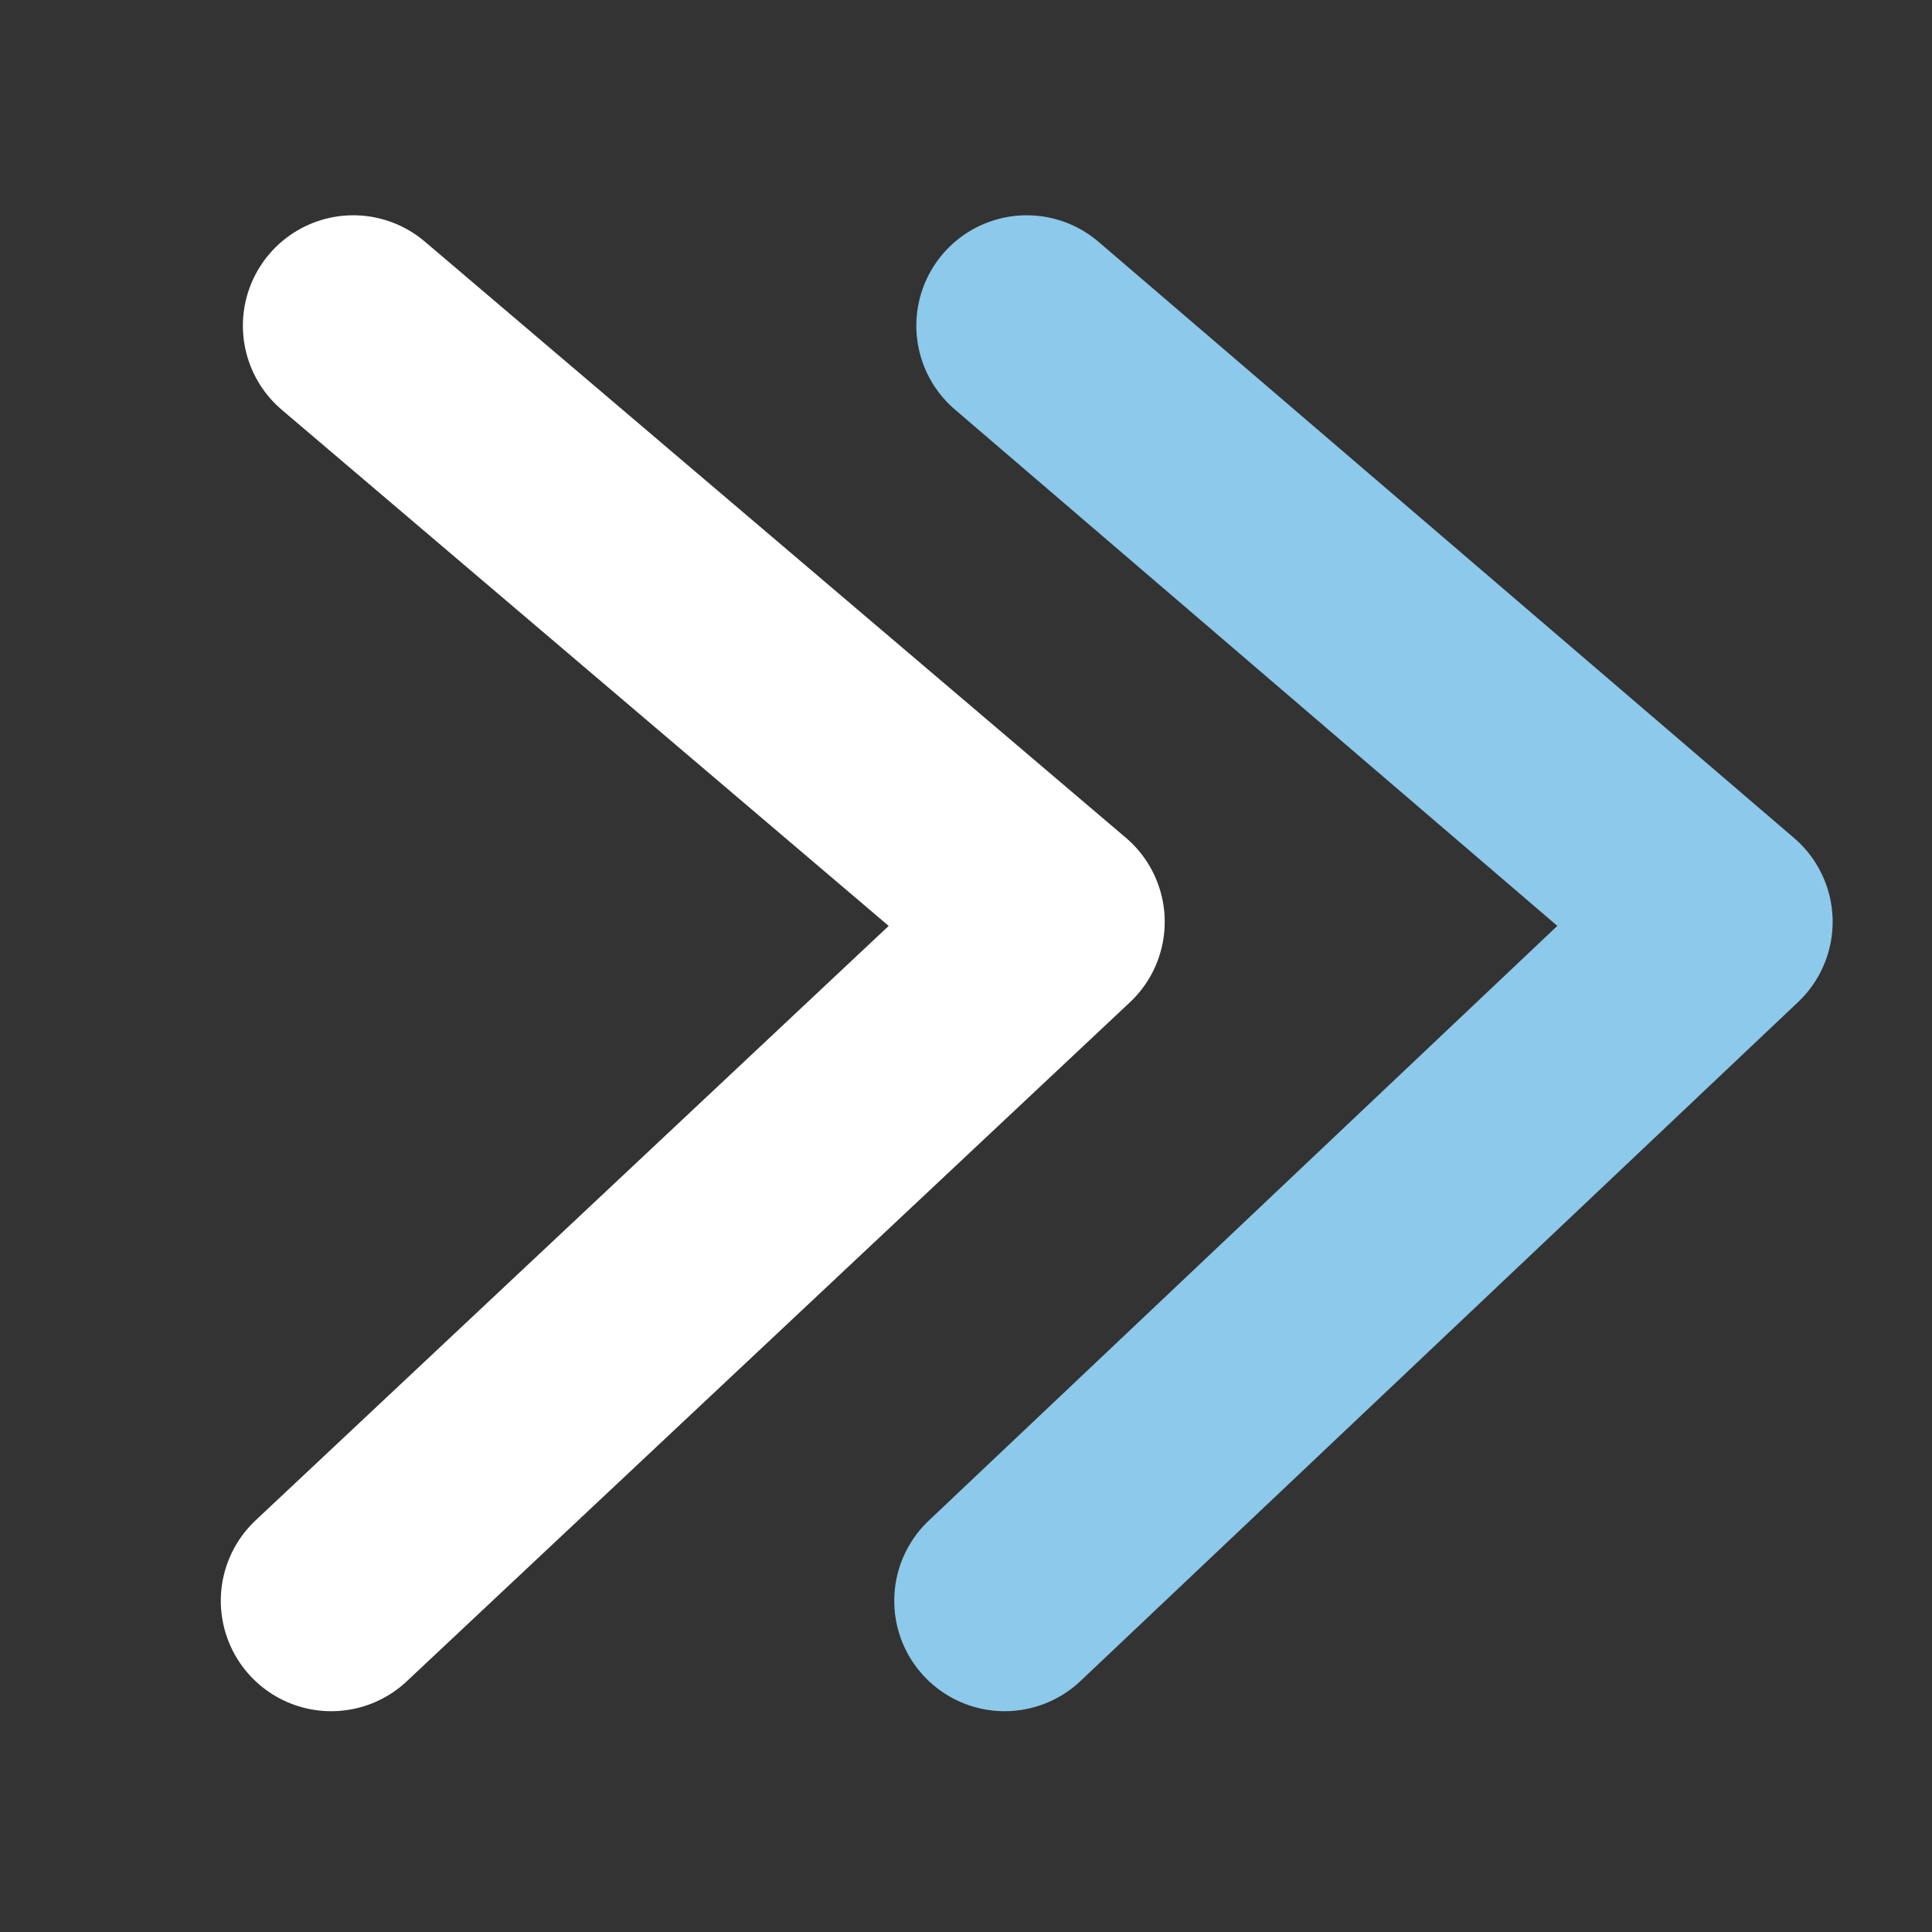
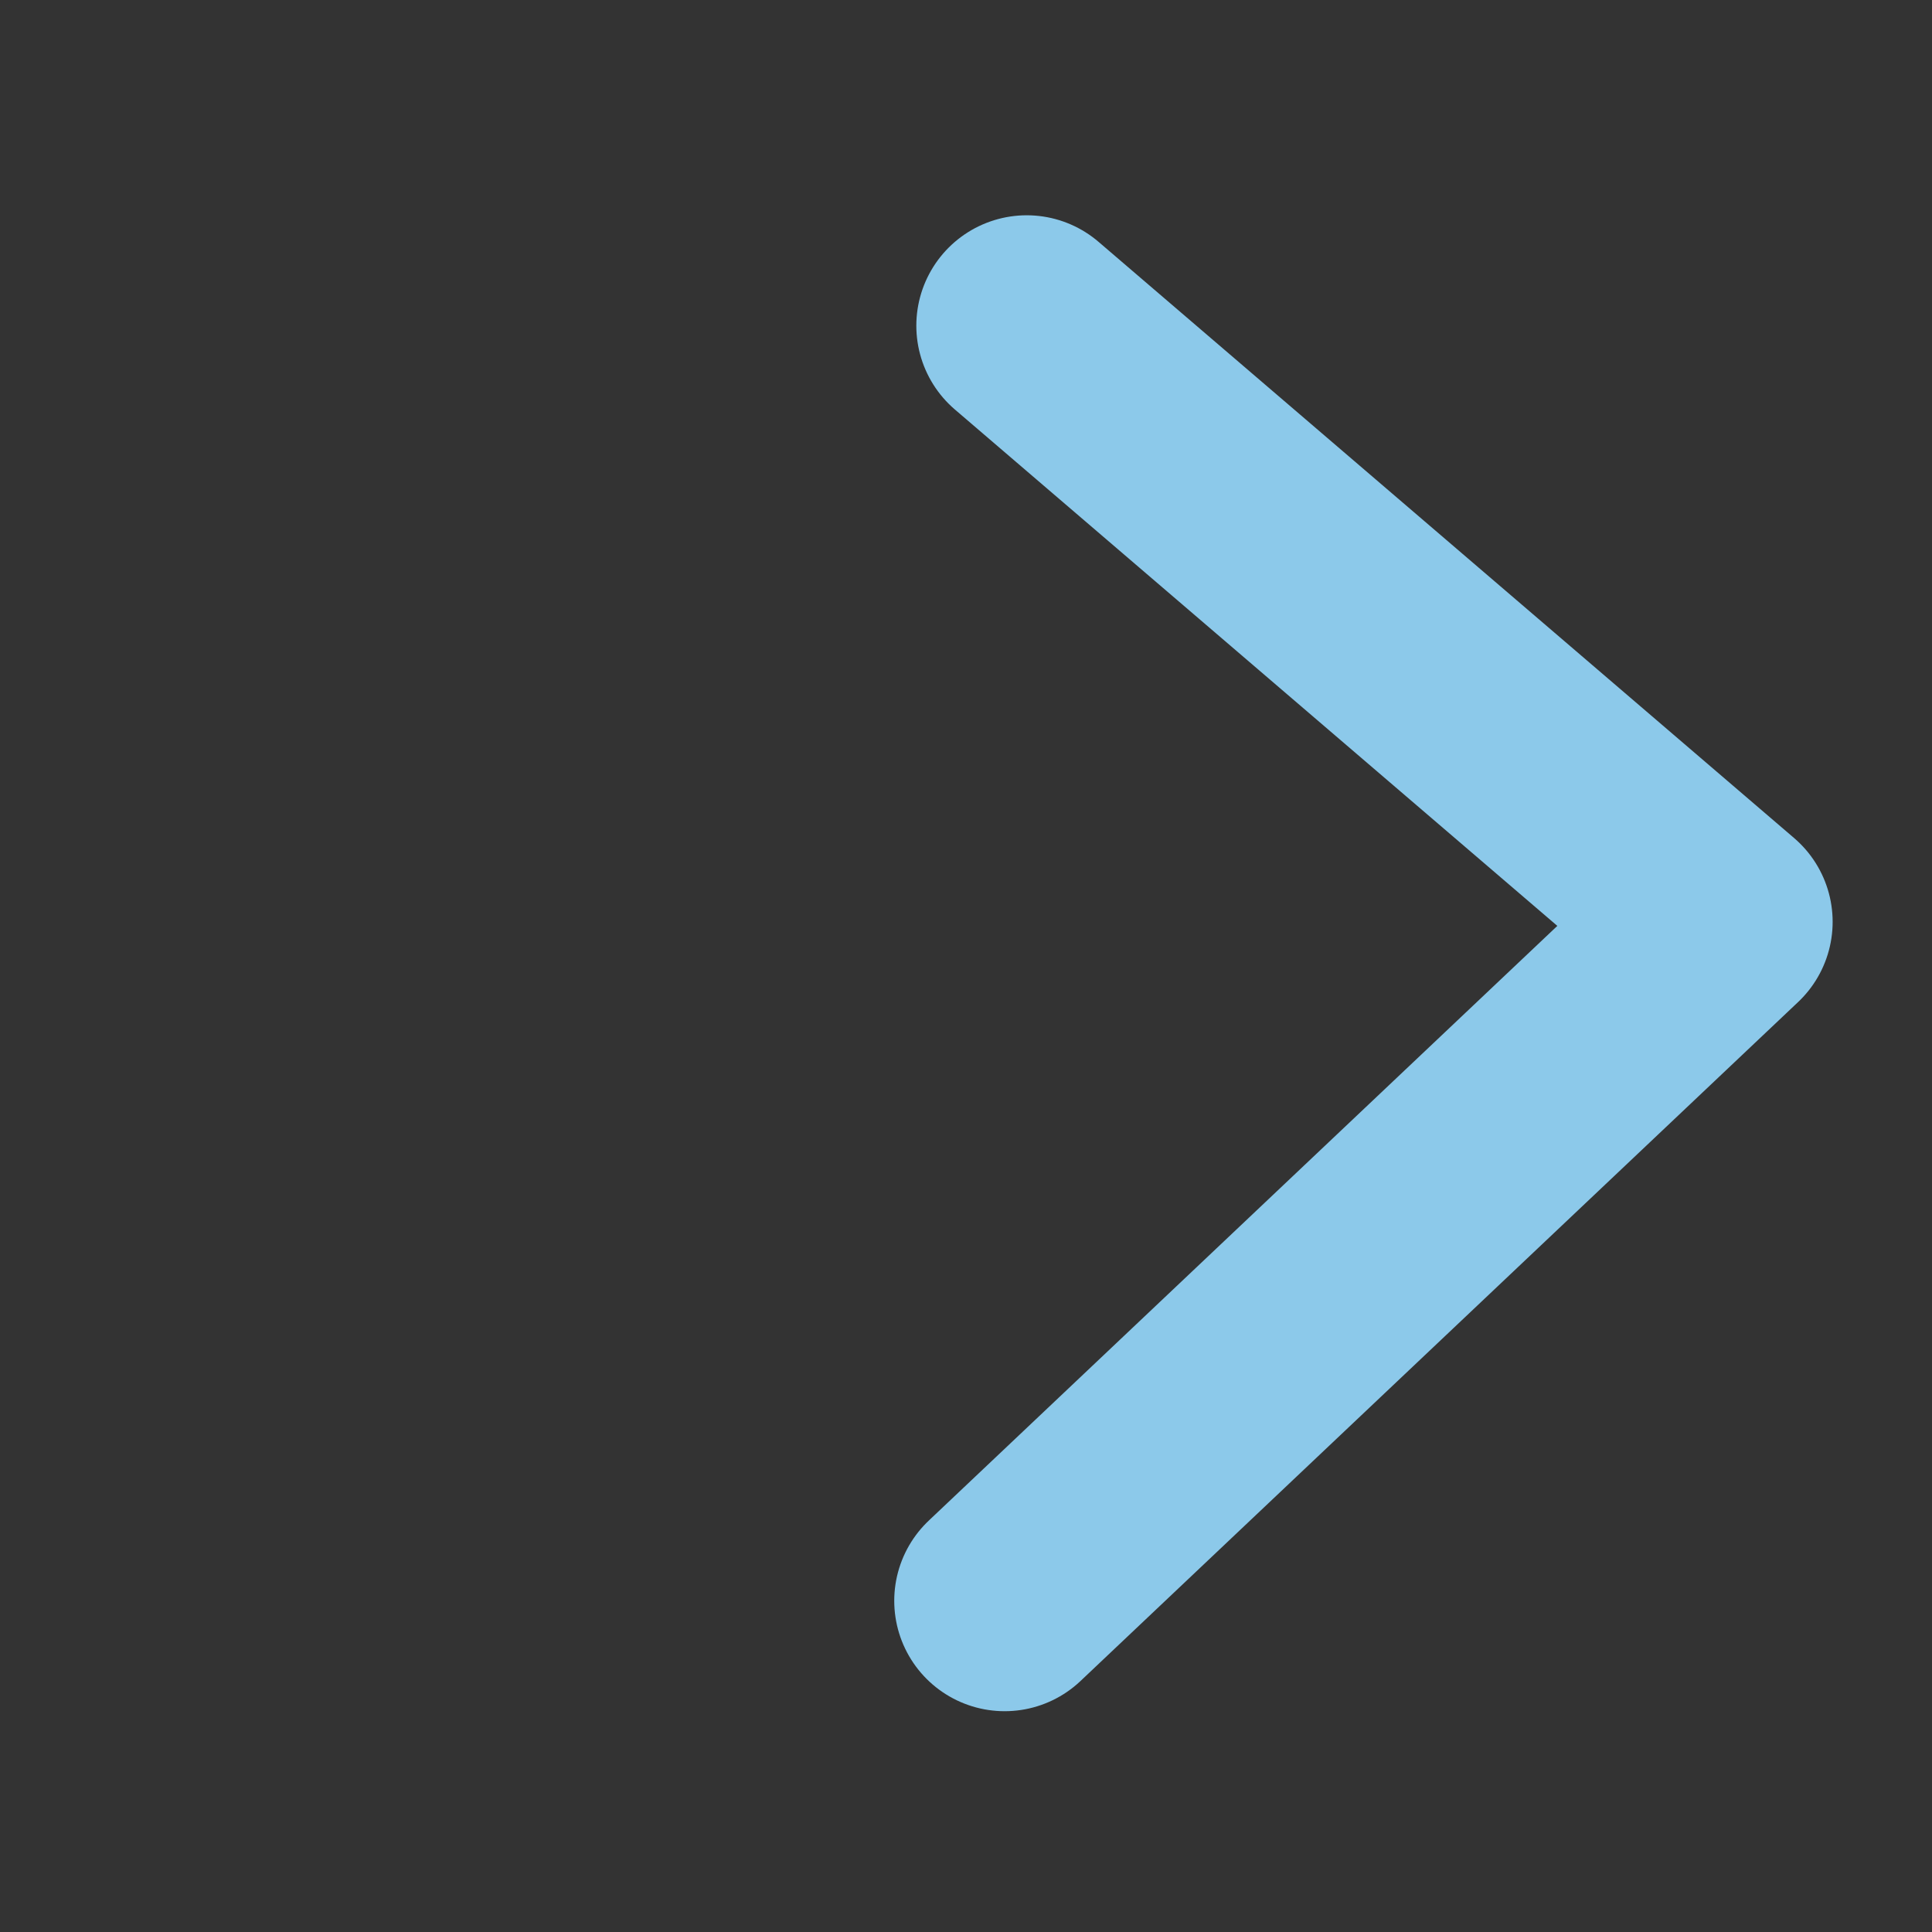
<svg xmlns="http://www.w3.org/2000/svg" version="1.1" id="Layer_1" x="0px" y="0px" viewBox="0 0 35 35" style="enable-background:new 0 0 35 35;" xml:space="preserve" width="35" height="35">
  <rect x="0" y="0" width="35" height="35" fill="#333333" stroke="none" />
  <style type="text/css">
	.st0{fill:none;stroke:#FFFFFF;stroke-width:4;stroke-linecap:round;stroke-linejoin:round;}
	.st1{fill:none;stroke:#8CC9EA;stroke-width:4;stroke-linecap:round;stroke-linejoin:round;}
</style>
  <g id="Layer_1_1_">
</g>
  <g id="Layer_2">
    <g>
-       <polyline class="st0" points="6.4,5.9 19.1,16.7 6,29   " />
      <polyline class="st1" points="18.6,5.9 31.2,16.7 18.2,29   " />
    </g>
  </g>
</svg>